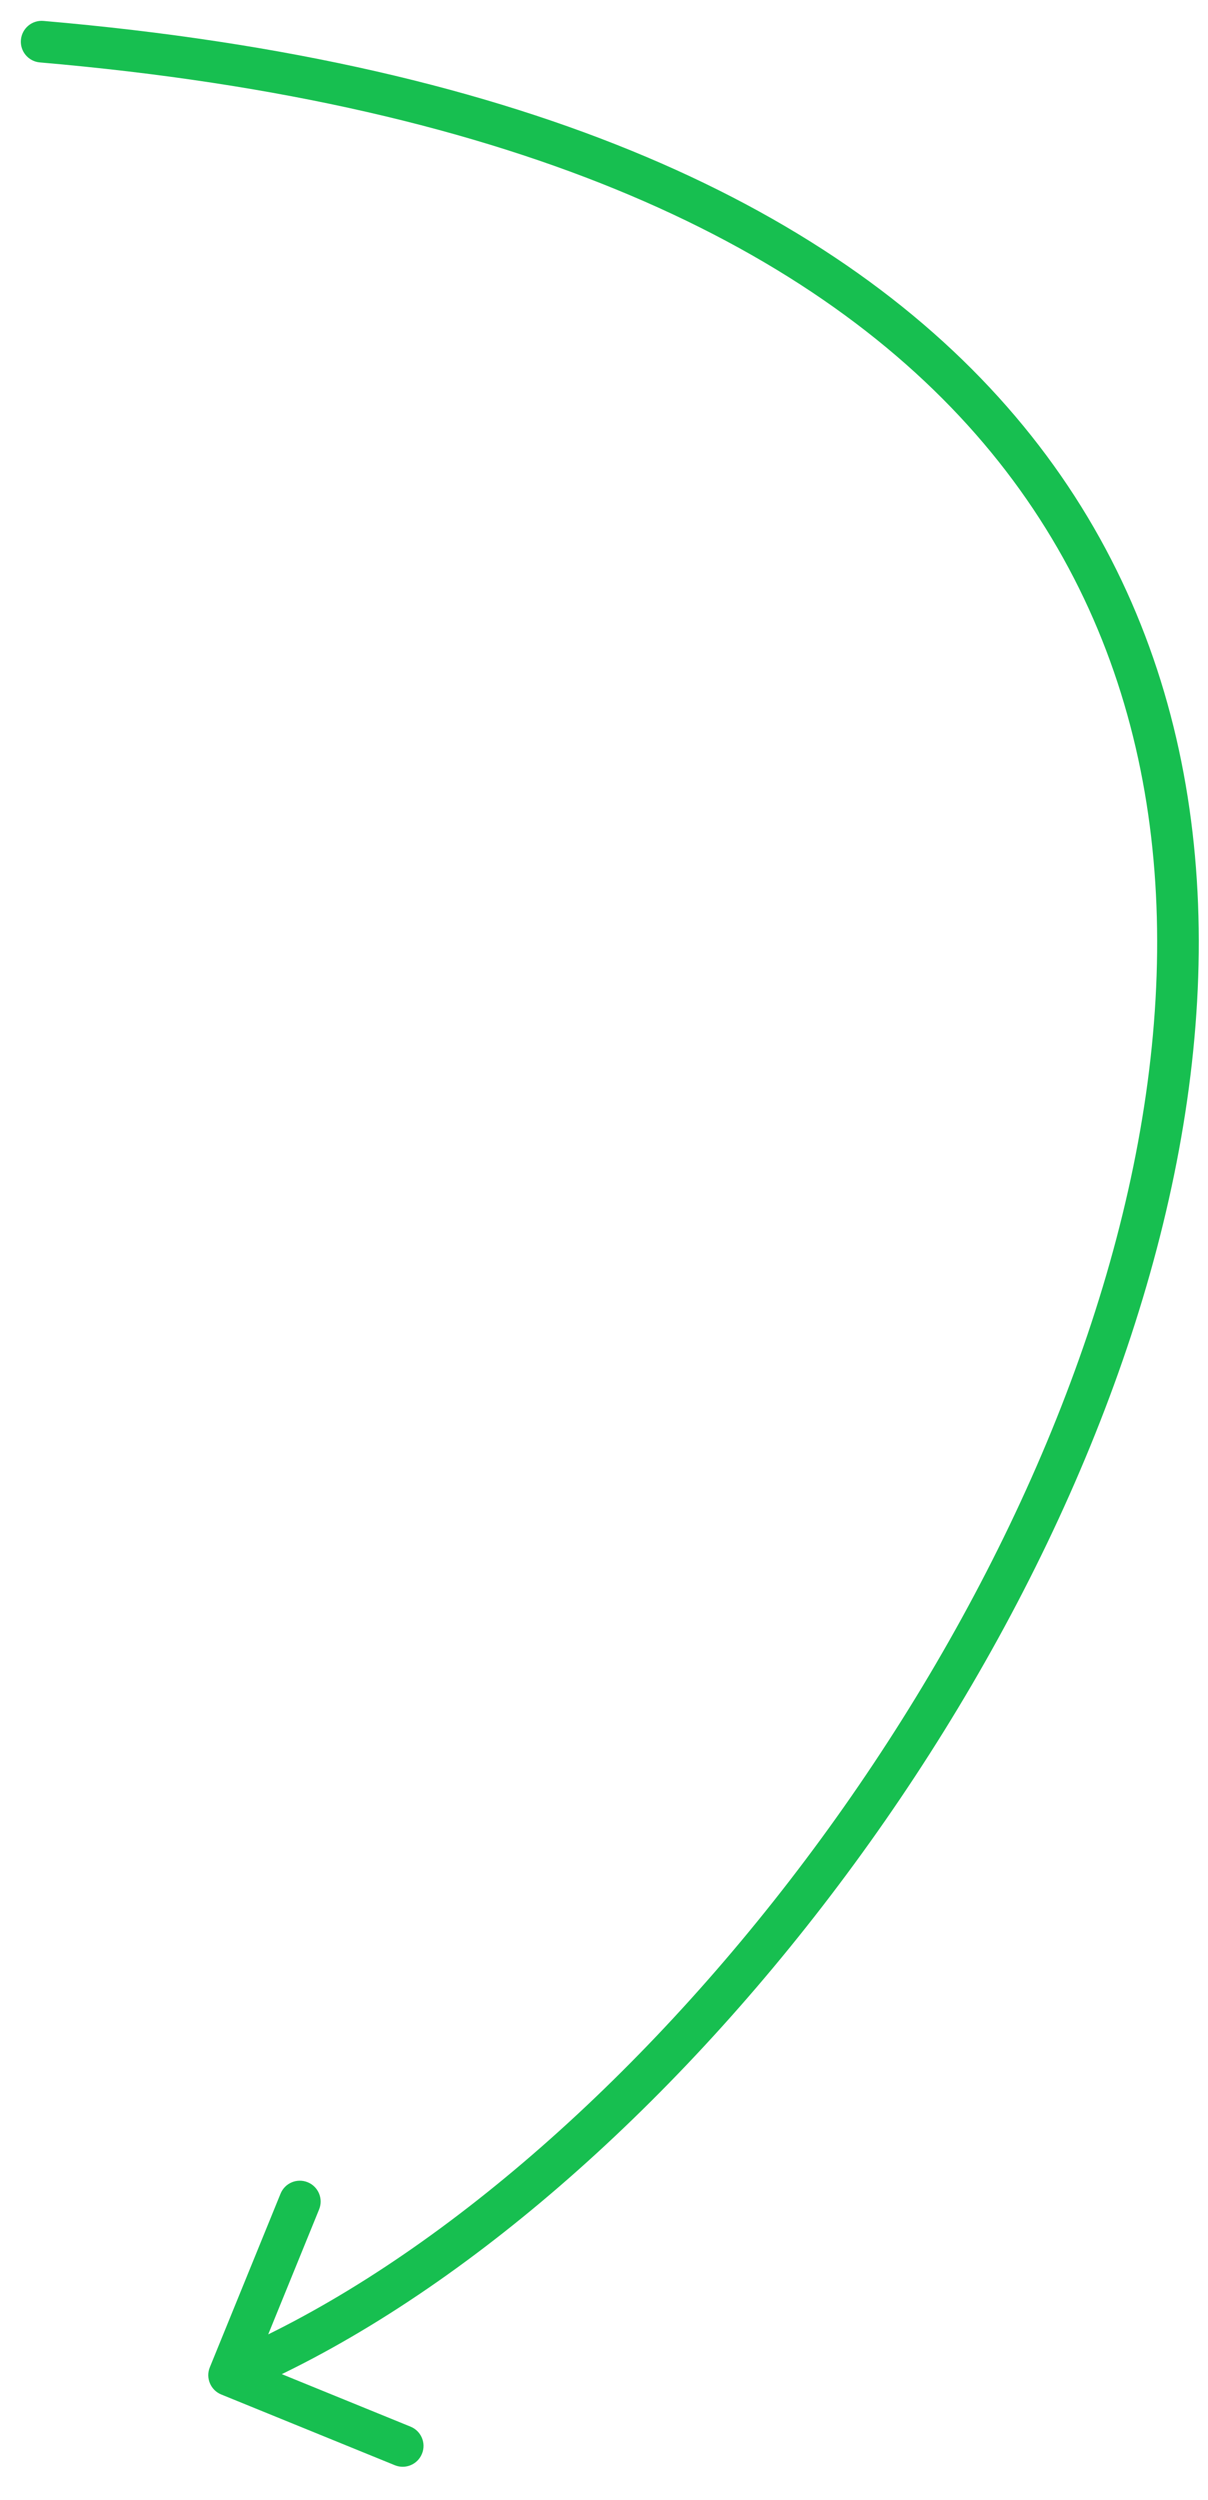
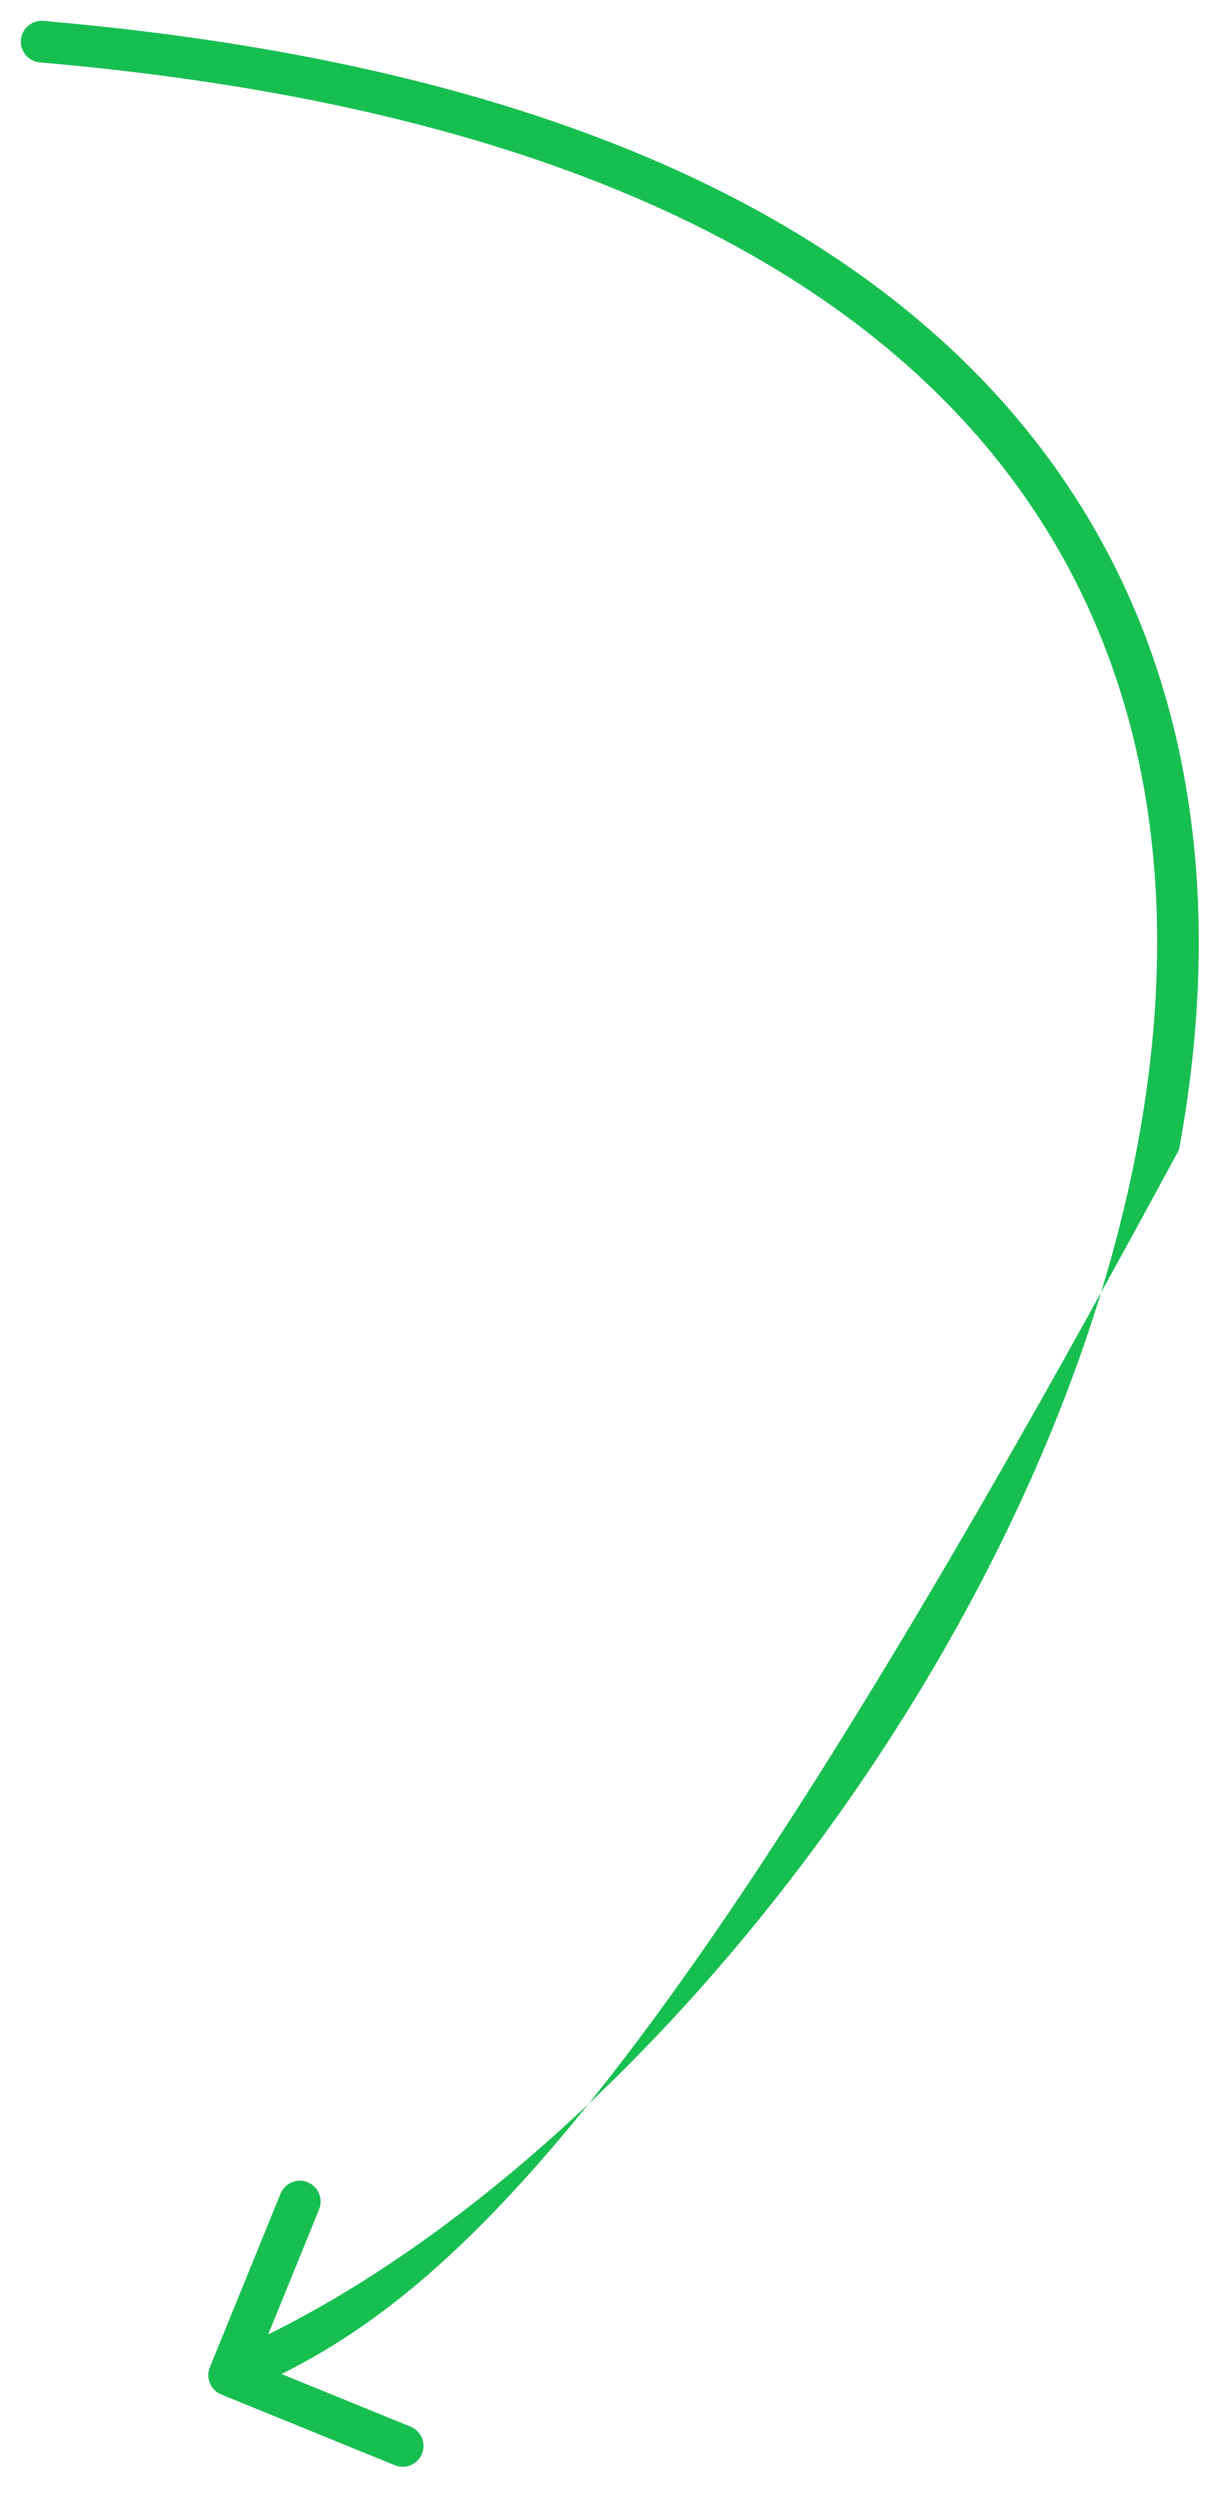
<svg xmlns="http://www.w3.org/2000/svg" width="29" height="60" viewBox="0 0 29 60" fill="none">
-   <path d="M0.957 1.498C0.682 1.475 0.478 1.232 0.502 0.957C0.526 0.682 0.768 0.478 1.043 0.502L0.957 1.498ZM5.311 57.463C5.056 57.359 4.933 57.067 5.037 56.811L6.735 52.644C6.839 52.388 7.131 52.265 7.387 52.37C7.642 52.474 7.765 52.765 7.661 53.021L6.152 56.725L9.856 58.235C10.112 58.339 10.235 58.631 10.13 58.886C10.026 59.142 9.735 59.265 9.479 59.161L5.311 57.463ZM1 1L1.043 0.502C12.74 1.508 20.17 5.038 24.373 9.989C28.584 14.948 29.479 21.24 28.304 27.591C27.13 33.936 23.886 40.383 19.747 45.743C15.612 51.099 10.548 55.417 5.694 57.461L5.5 57L5.306 56.539C9.952 54.583 14.888 50.401 18.956 45.132C23.021 39.867 26.182 33.564 27.321 27.409C28.459 21.26 27.572 15.302 23.611 10.636C19.643 5.962 12.51 2.492 0.957 1.498L1 1Z" fill="#17BF50" />
+   <path d="M0.957 1.498C0.682 1.475 0.478 1.232 0.502 0.957C0.526 0.682 0.768 0.478 1.043 0.502L0.957 1.498ZM5.311 57.463C5.056 57.359 4.933 57.067 5.037 56.811L6.735 52.644C6.839 52.388 7.131 52.265 7.387 52.37C7.642 52.474 7.765 52.765 7.661 53.021L6.152 56.725L9.856 58.235C10.112 58.339 10.235 58.631 10.13 58.886C10.026 59.142 9.735 59.265 9.479 59.161L5.311 57.463ZM1 1L1.043 0.502C12.74 1.508 20.17 5.038 24.373 9.989C28.584 14.948 29.479 21.24 28.304 27.591C15.612 51.099 10.548 55.417 5.694 57.461L5.5 57L5.306 56.539C9.952 54.583 14.888 50.401 18.956 45.132C23.021 39.867 26.182 33.564 27.321 27.409C28.459 21.26 27.572 15.302 23.611 10.636C19.643 5.962 12.51 2.492 0.957 1.498L1 1Z" fill="#17BF50" />
</svg>